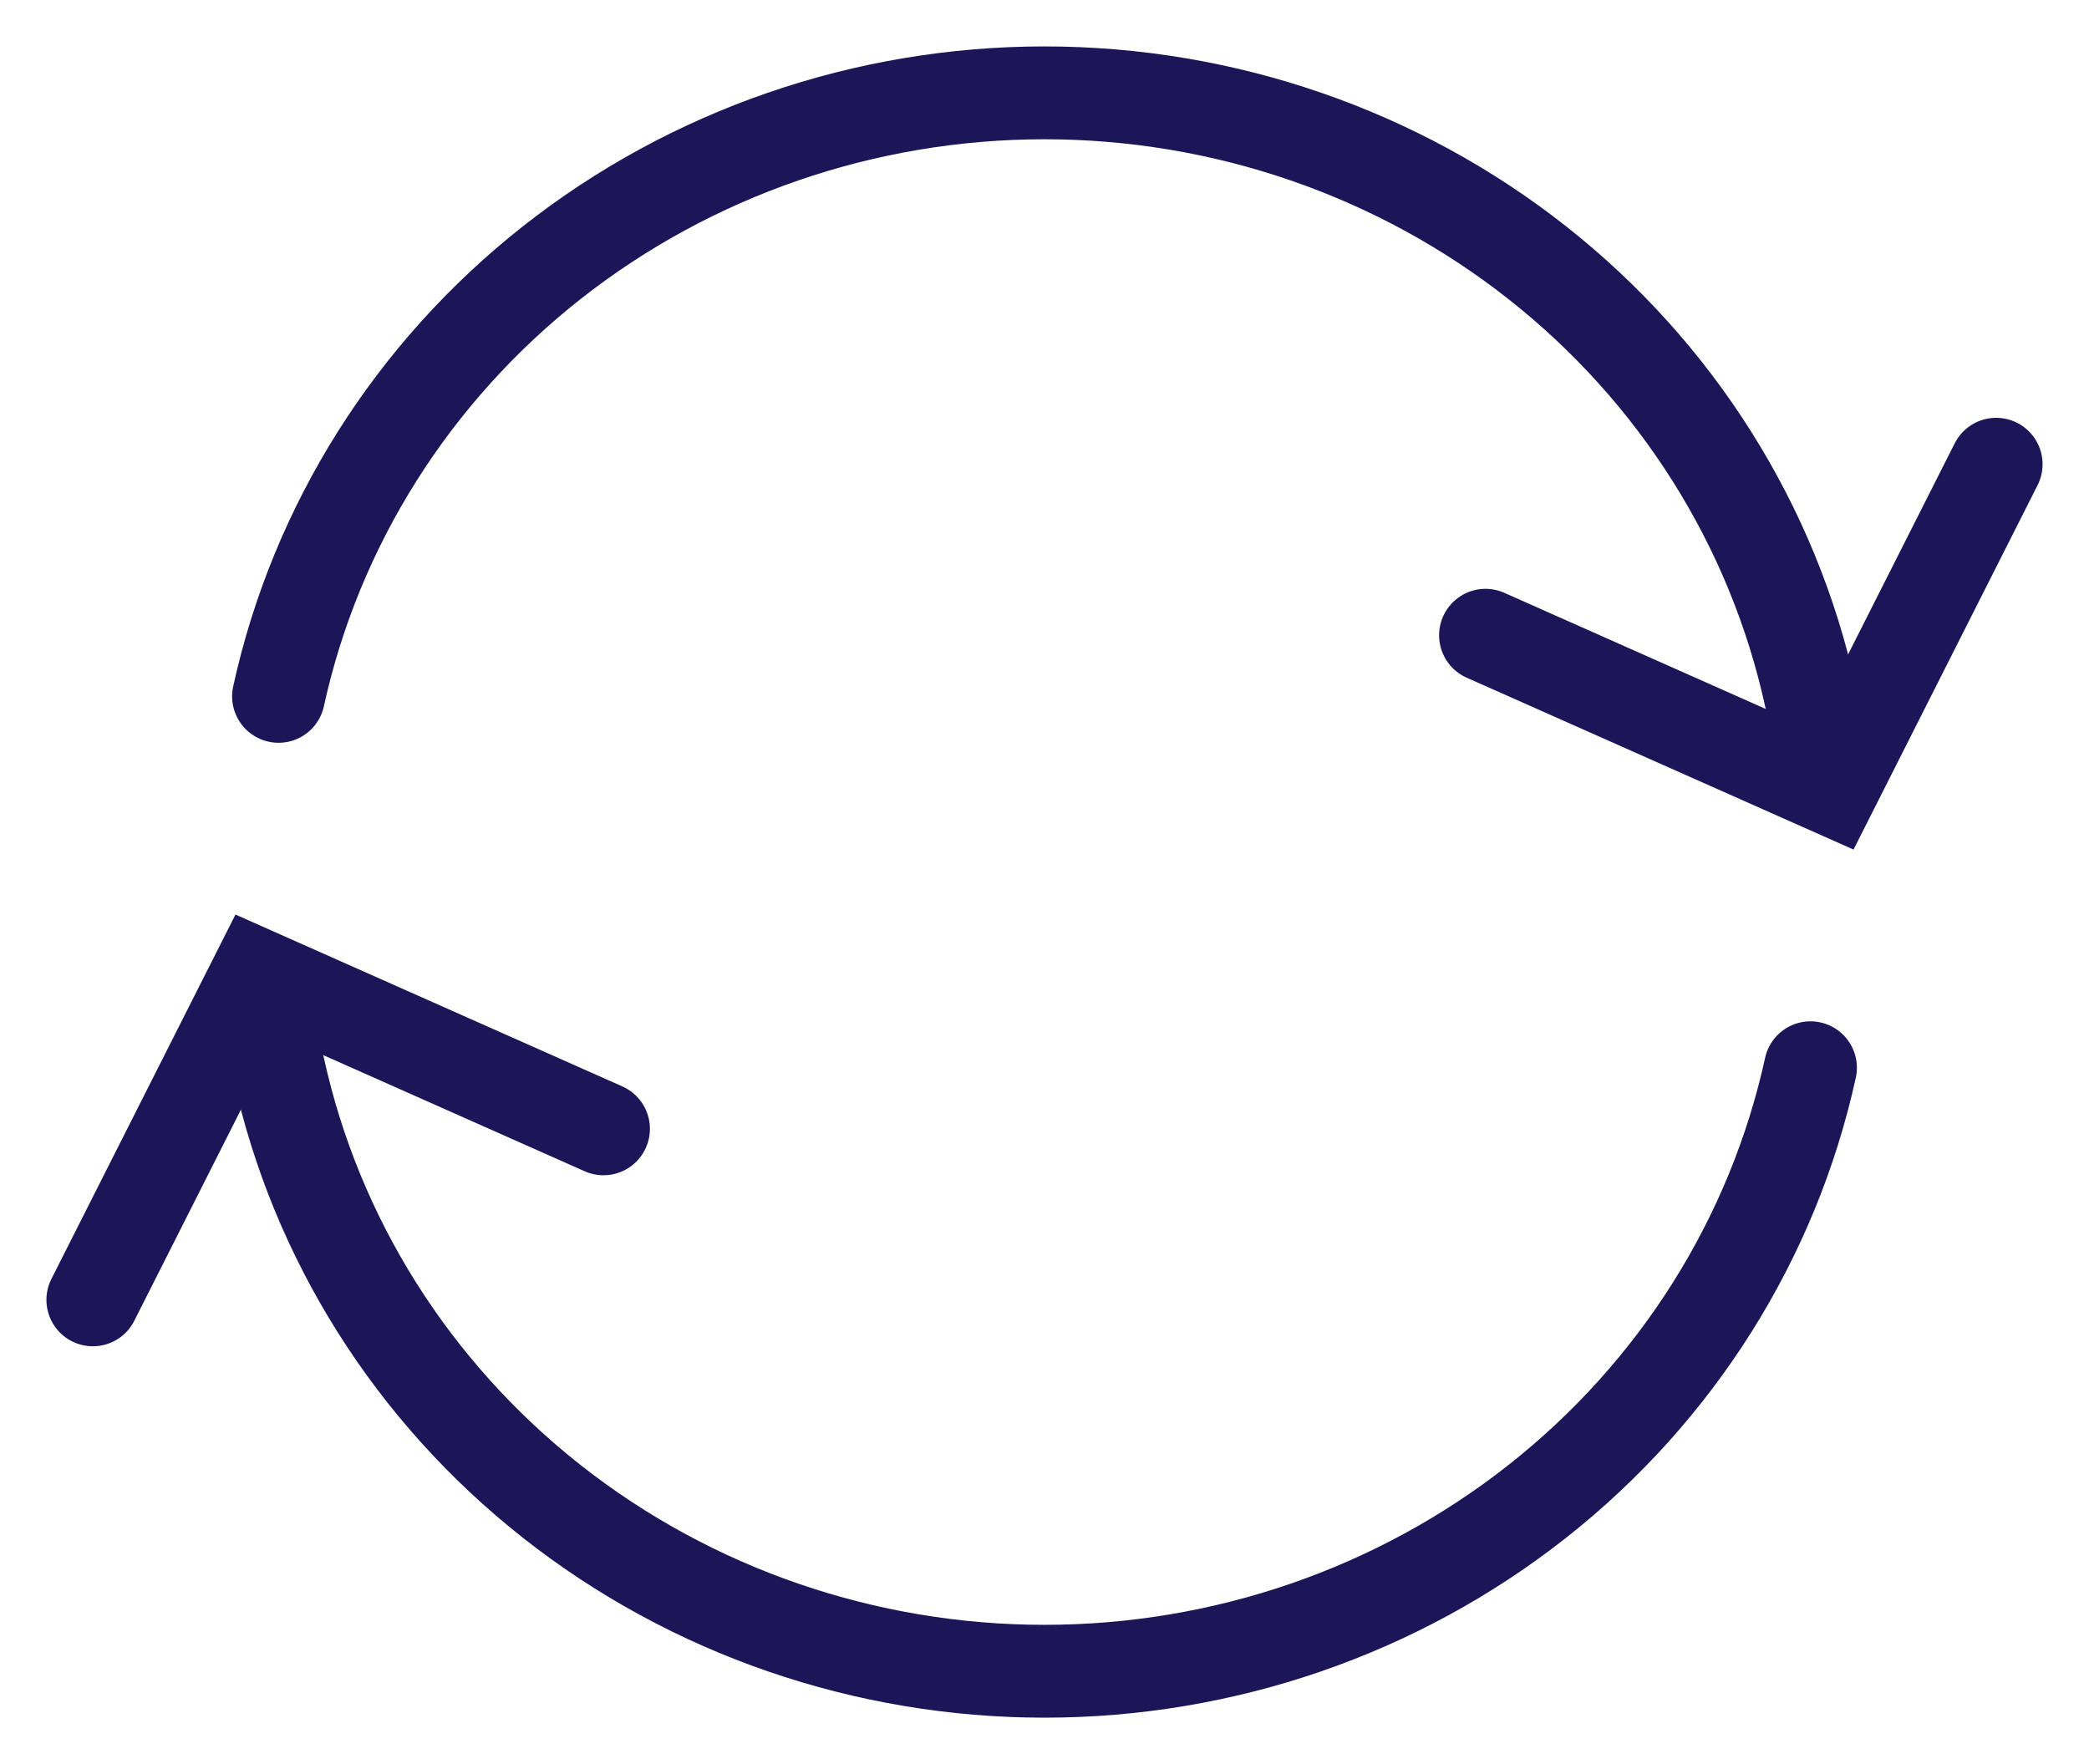
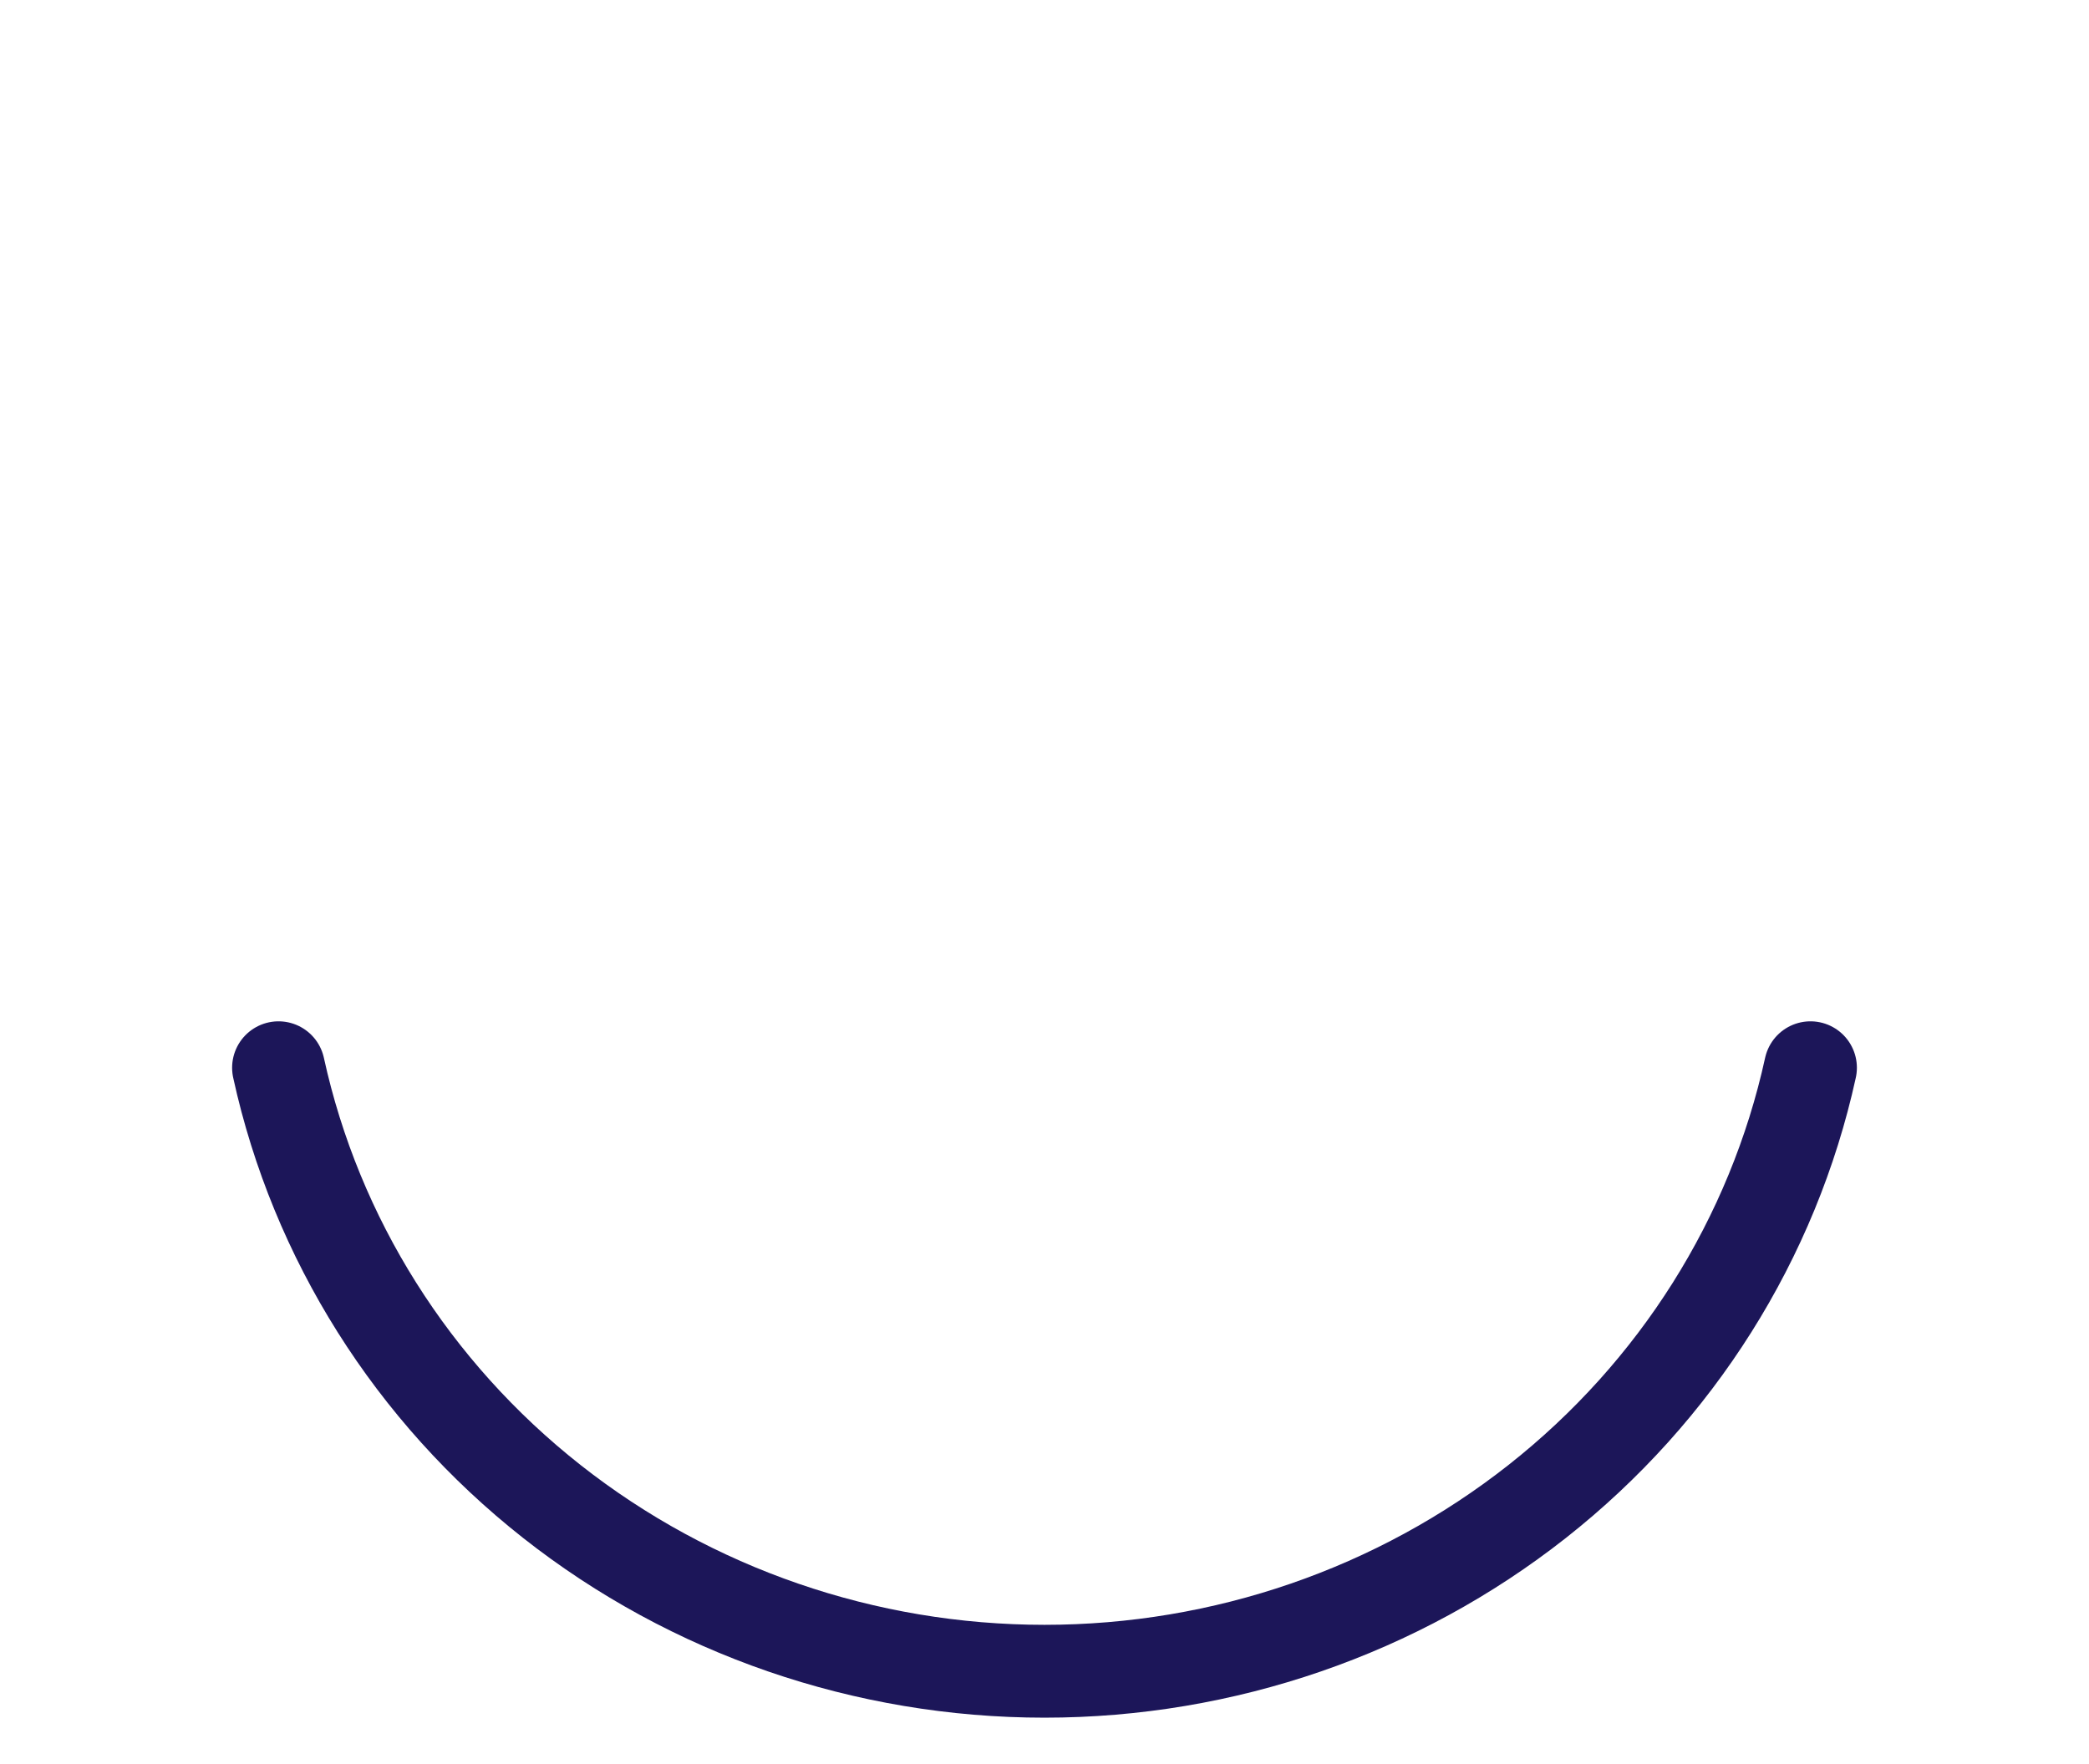
<svg xmlns="http://www.w3.org/2000/svg" width="45" height="38" viewBox="0 0 45 38" fill="none">
-   <path d="M6 15C6.806 11.321 8.884 8.023 11.887 5.657C14.891 3.291 18.637 2 22.5 2C26.363 2 30.109 3.291 33.113 5.657C36.116 8.023 38.194 11.321 39 15" stroke="#1C1659" stroke-width="2" stroke-miterlimit="10" stroke-linecap="round" />
-   <path d="M43 10L39.464 17L32 13.684" stroke="#1C1659" stroke-width="2" stroke-miterlimit="10" stroke-linecap="round" />
  <path d="M39 23C38.194 26.679 36.116 29.977 33.113 32.343C30.109 34.709 26.363 36 22.5 36C18.637 36 14.891 34.709 11.887 32.343C8.884 29.977 6.806 26.679 6 23" stroke="#1C1659" stroke-width="2" stroke-miterlimit="10" stroke-linecap="round" />
-   <path d="M2 28L5.536 21L13 24.316" stroke="#1C1659" stroke-width="2" stroke-miterlimit="10" stroke-linecap="round" />
</svg>